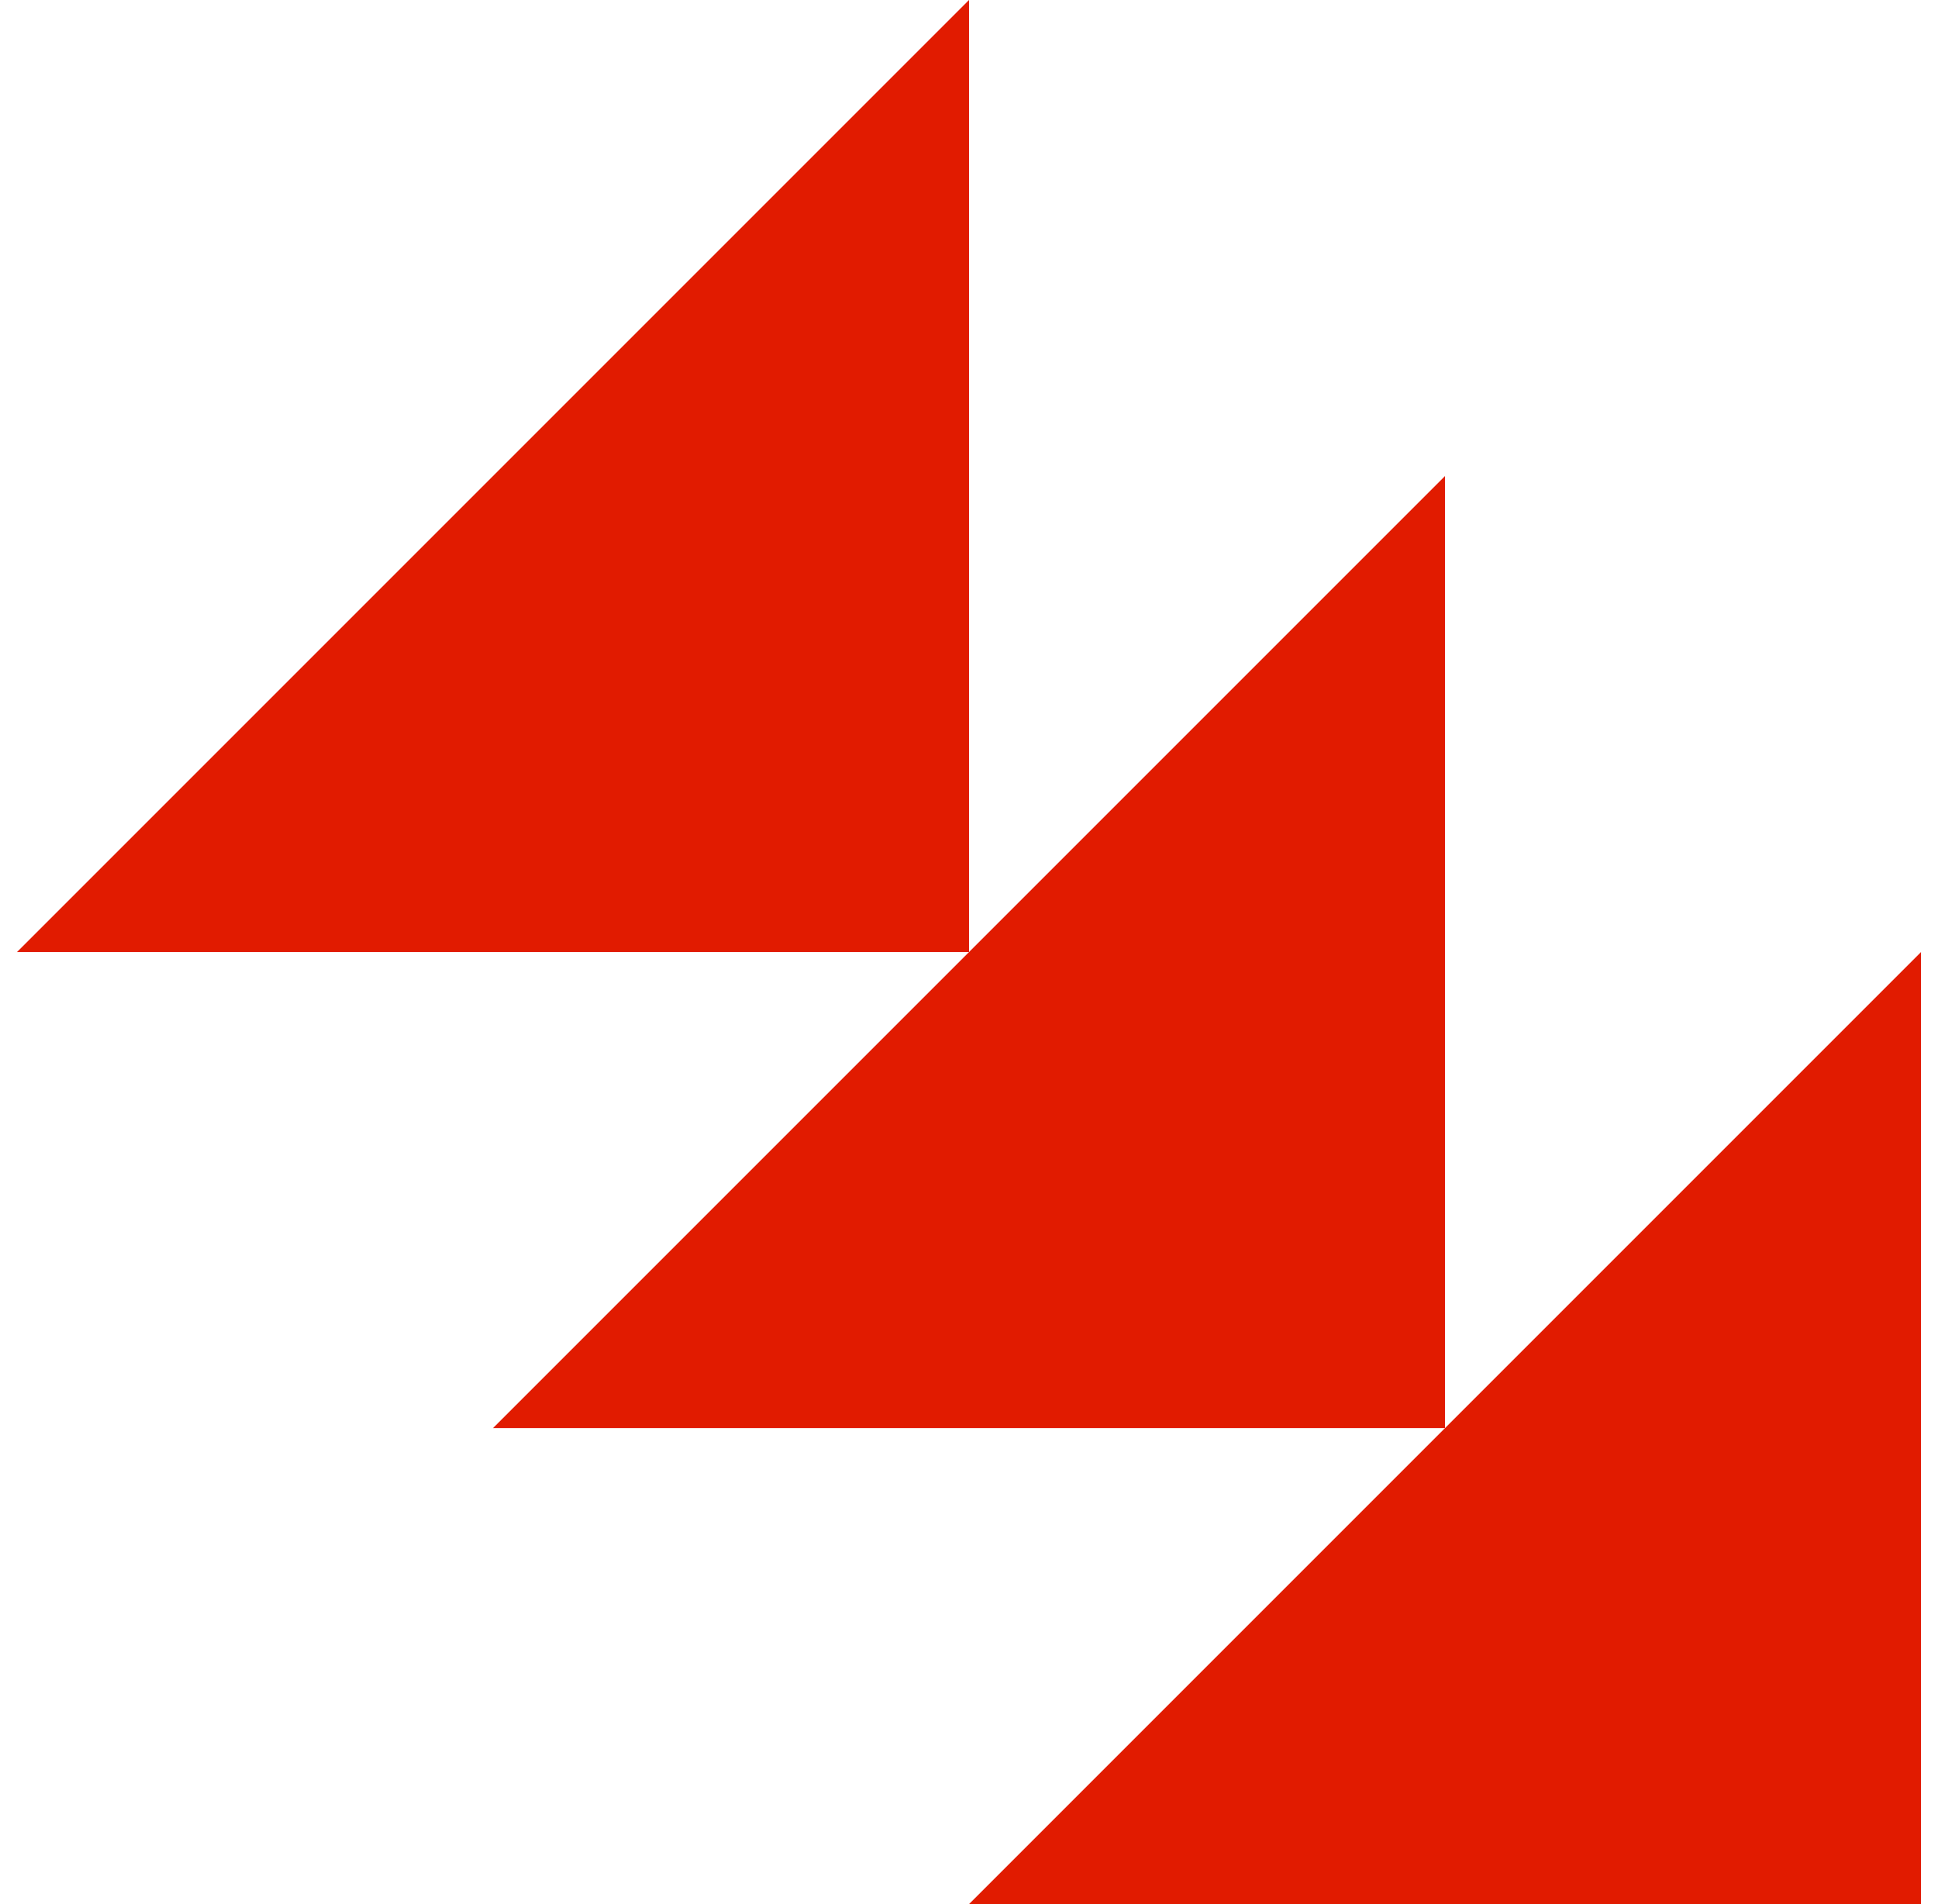
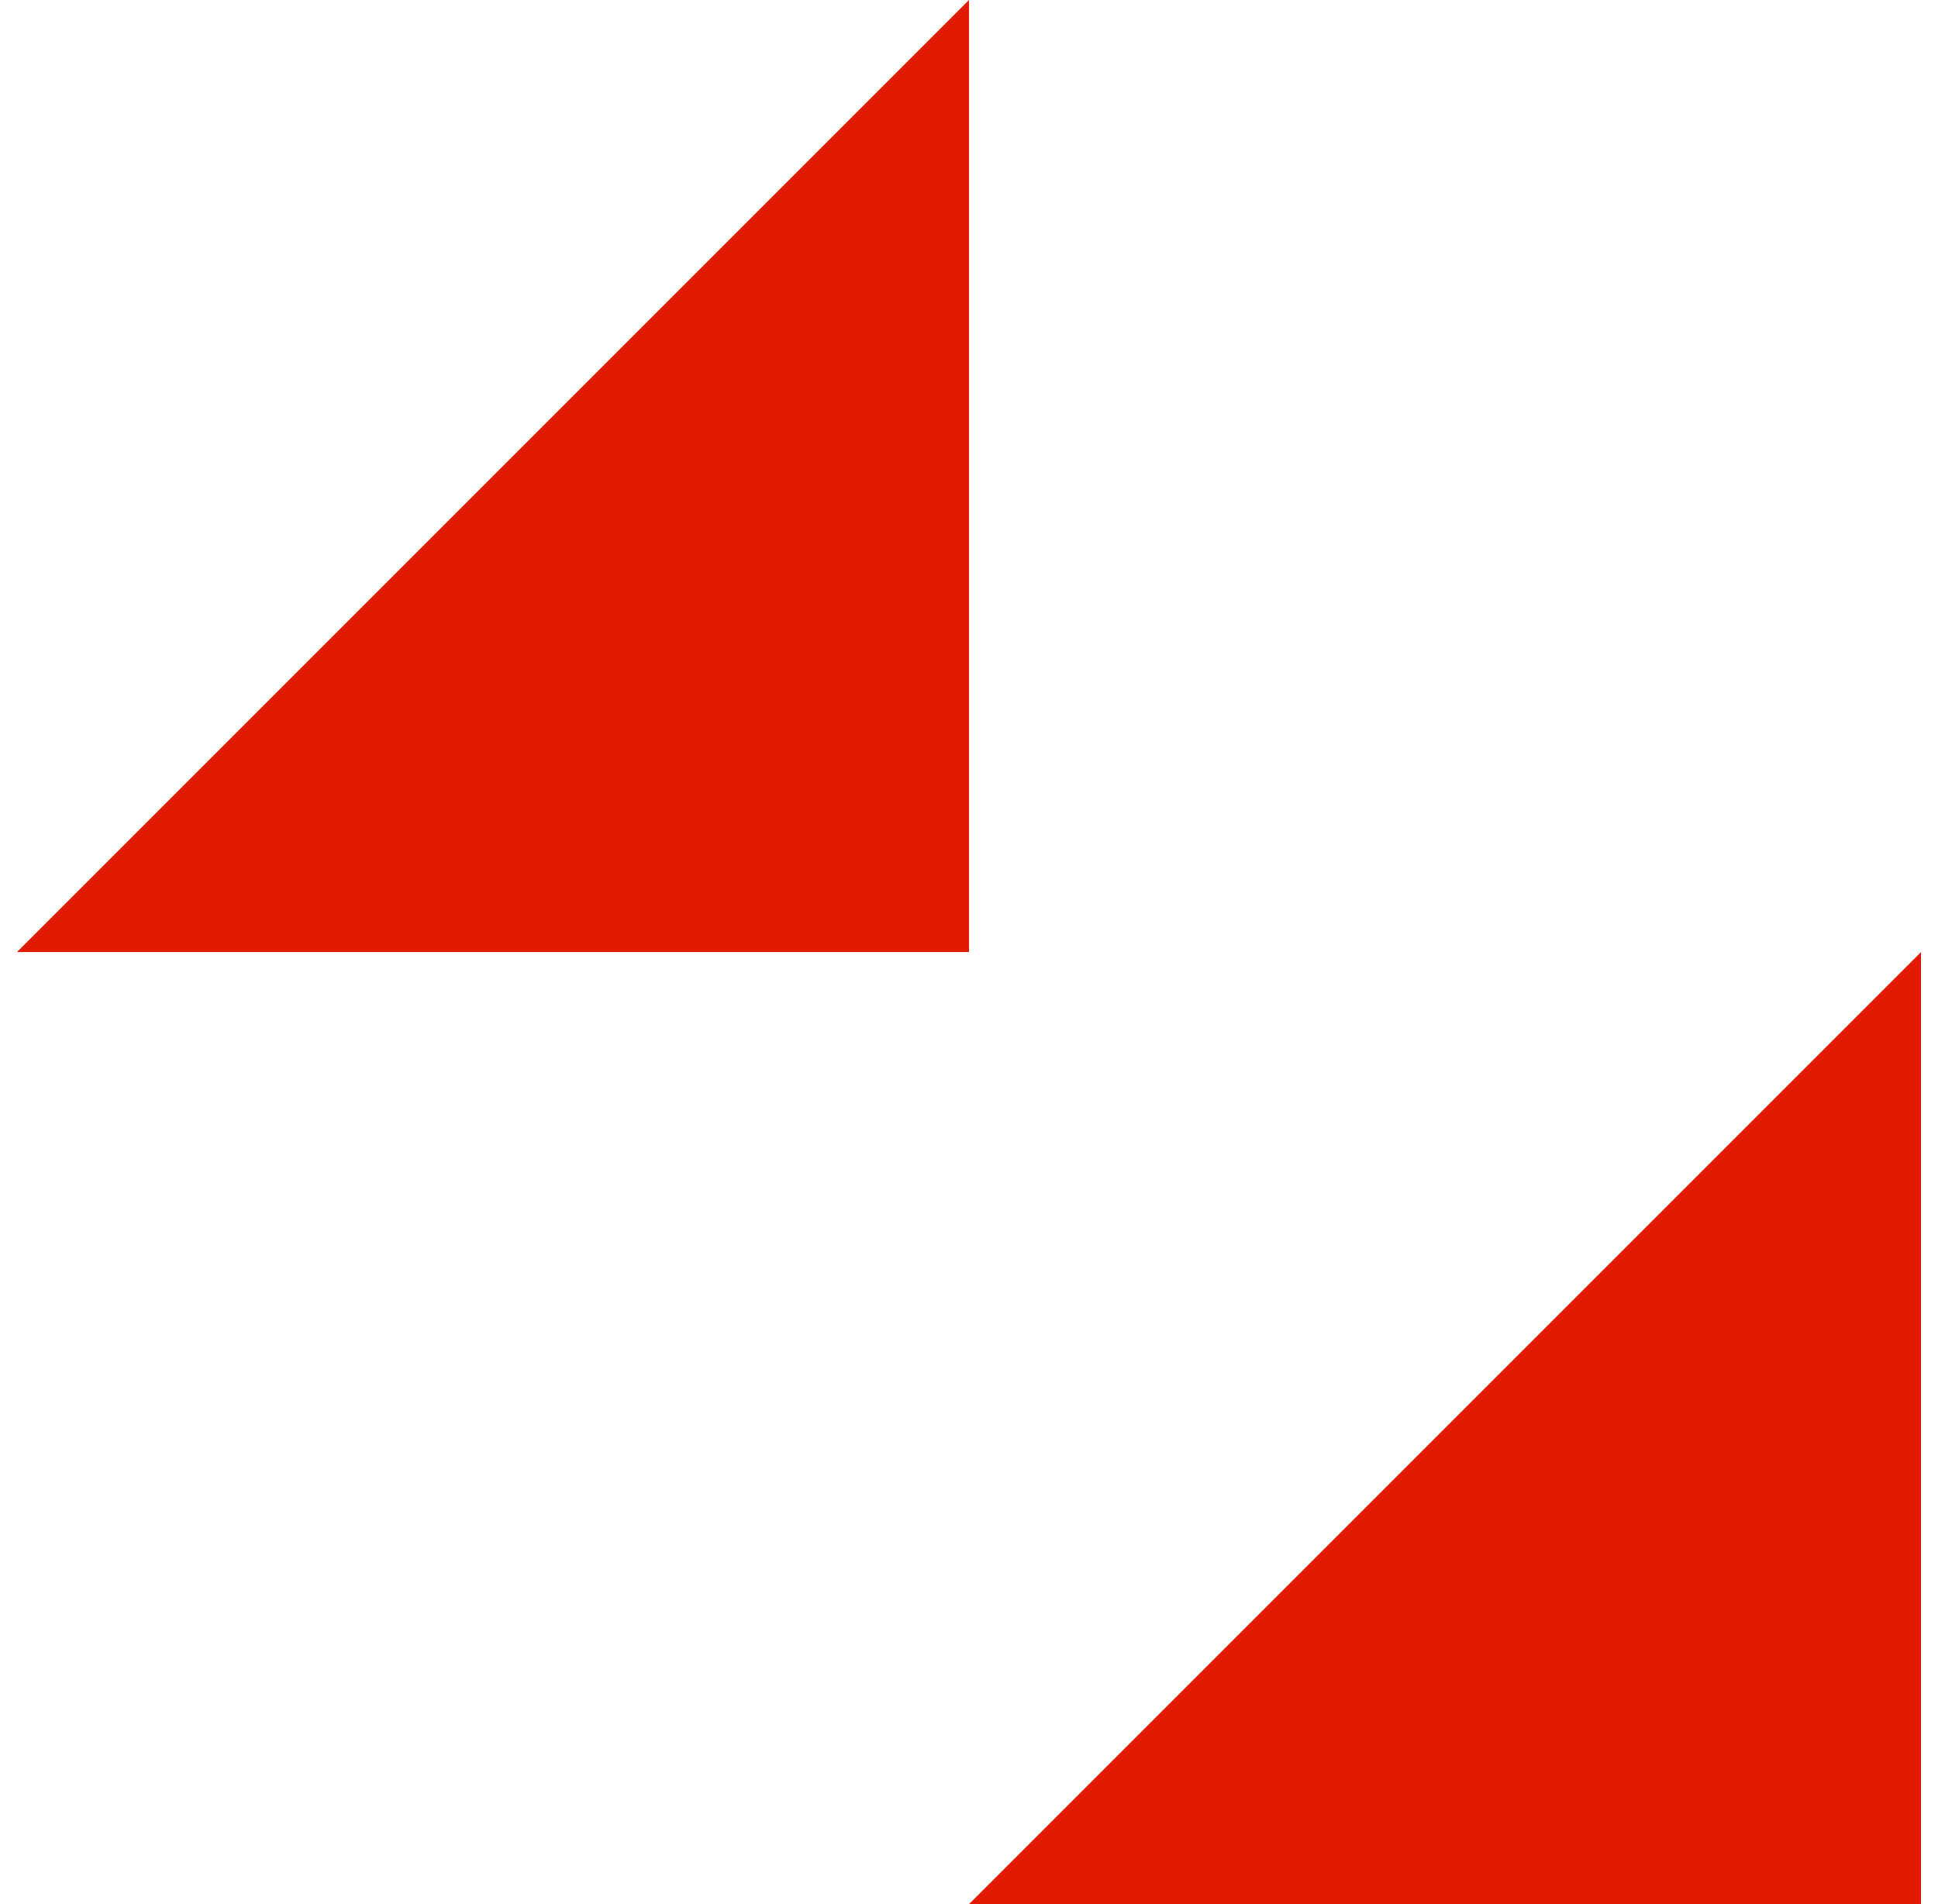
<svg xmlns="http://www.w3.org/2000/svg" width="57" height="56" viewBox="0 0 57 56" fill="none">
  <g clip-path="url(#clip0_1998_54258)">
    <path d="M56.5 28L56.5 56L28.5 56L56.5 28Z" fill="#E11B00" />
-     <path d="M42.5 14L42.5 42L14.5 42L42.5 14Z" fill="#E11B00" />
    <path d="M28.5 0L28.5 28L0.5 28L28.5 0Z" fill="#E11B00" />
  </g>
  <defs>
    <clipPath id="clip0_1998_54258">
      <rect width="56" height="56" fill="white" transform="translate(0.5)" />
    </clipPath>
  </defs>
</svg>